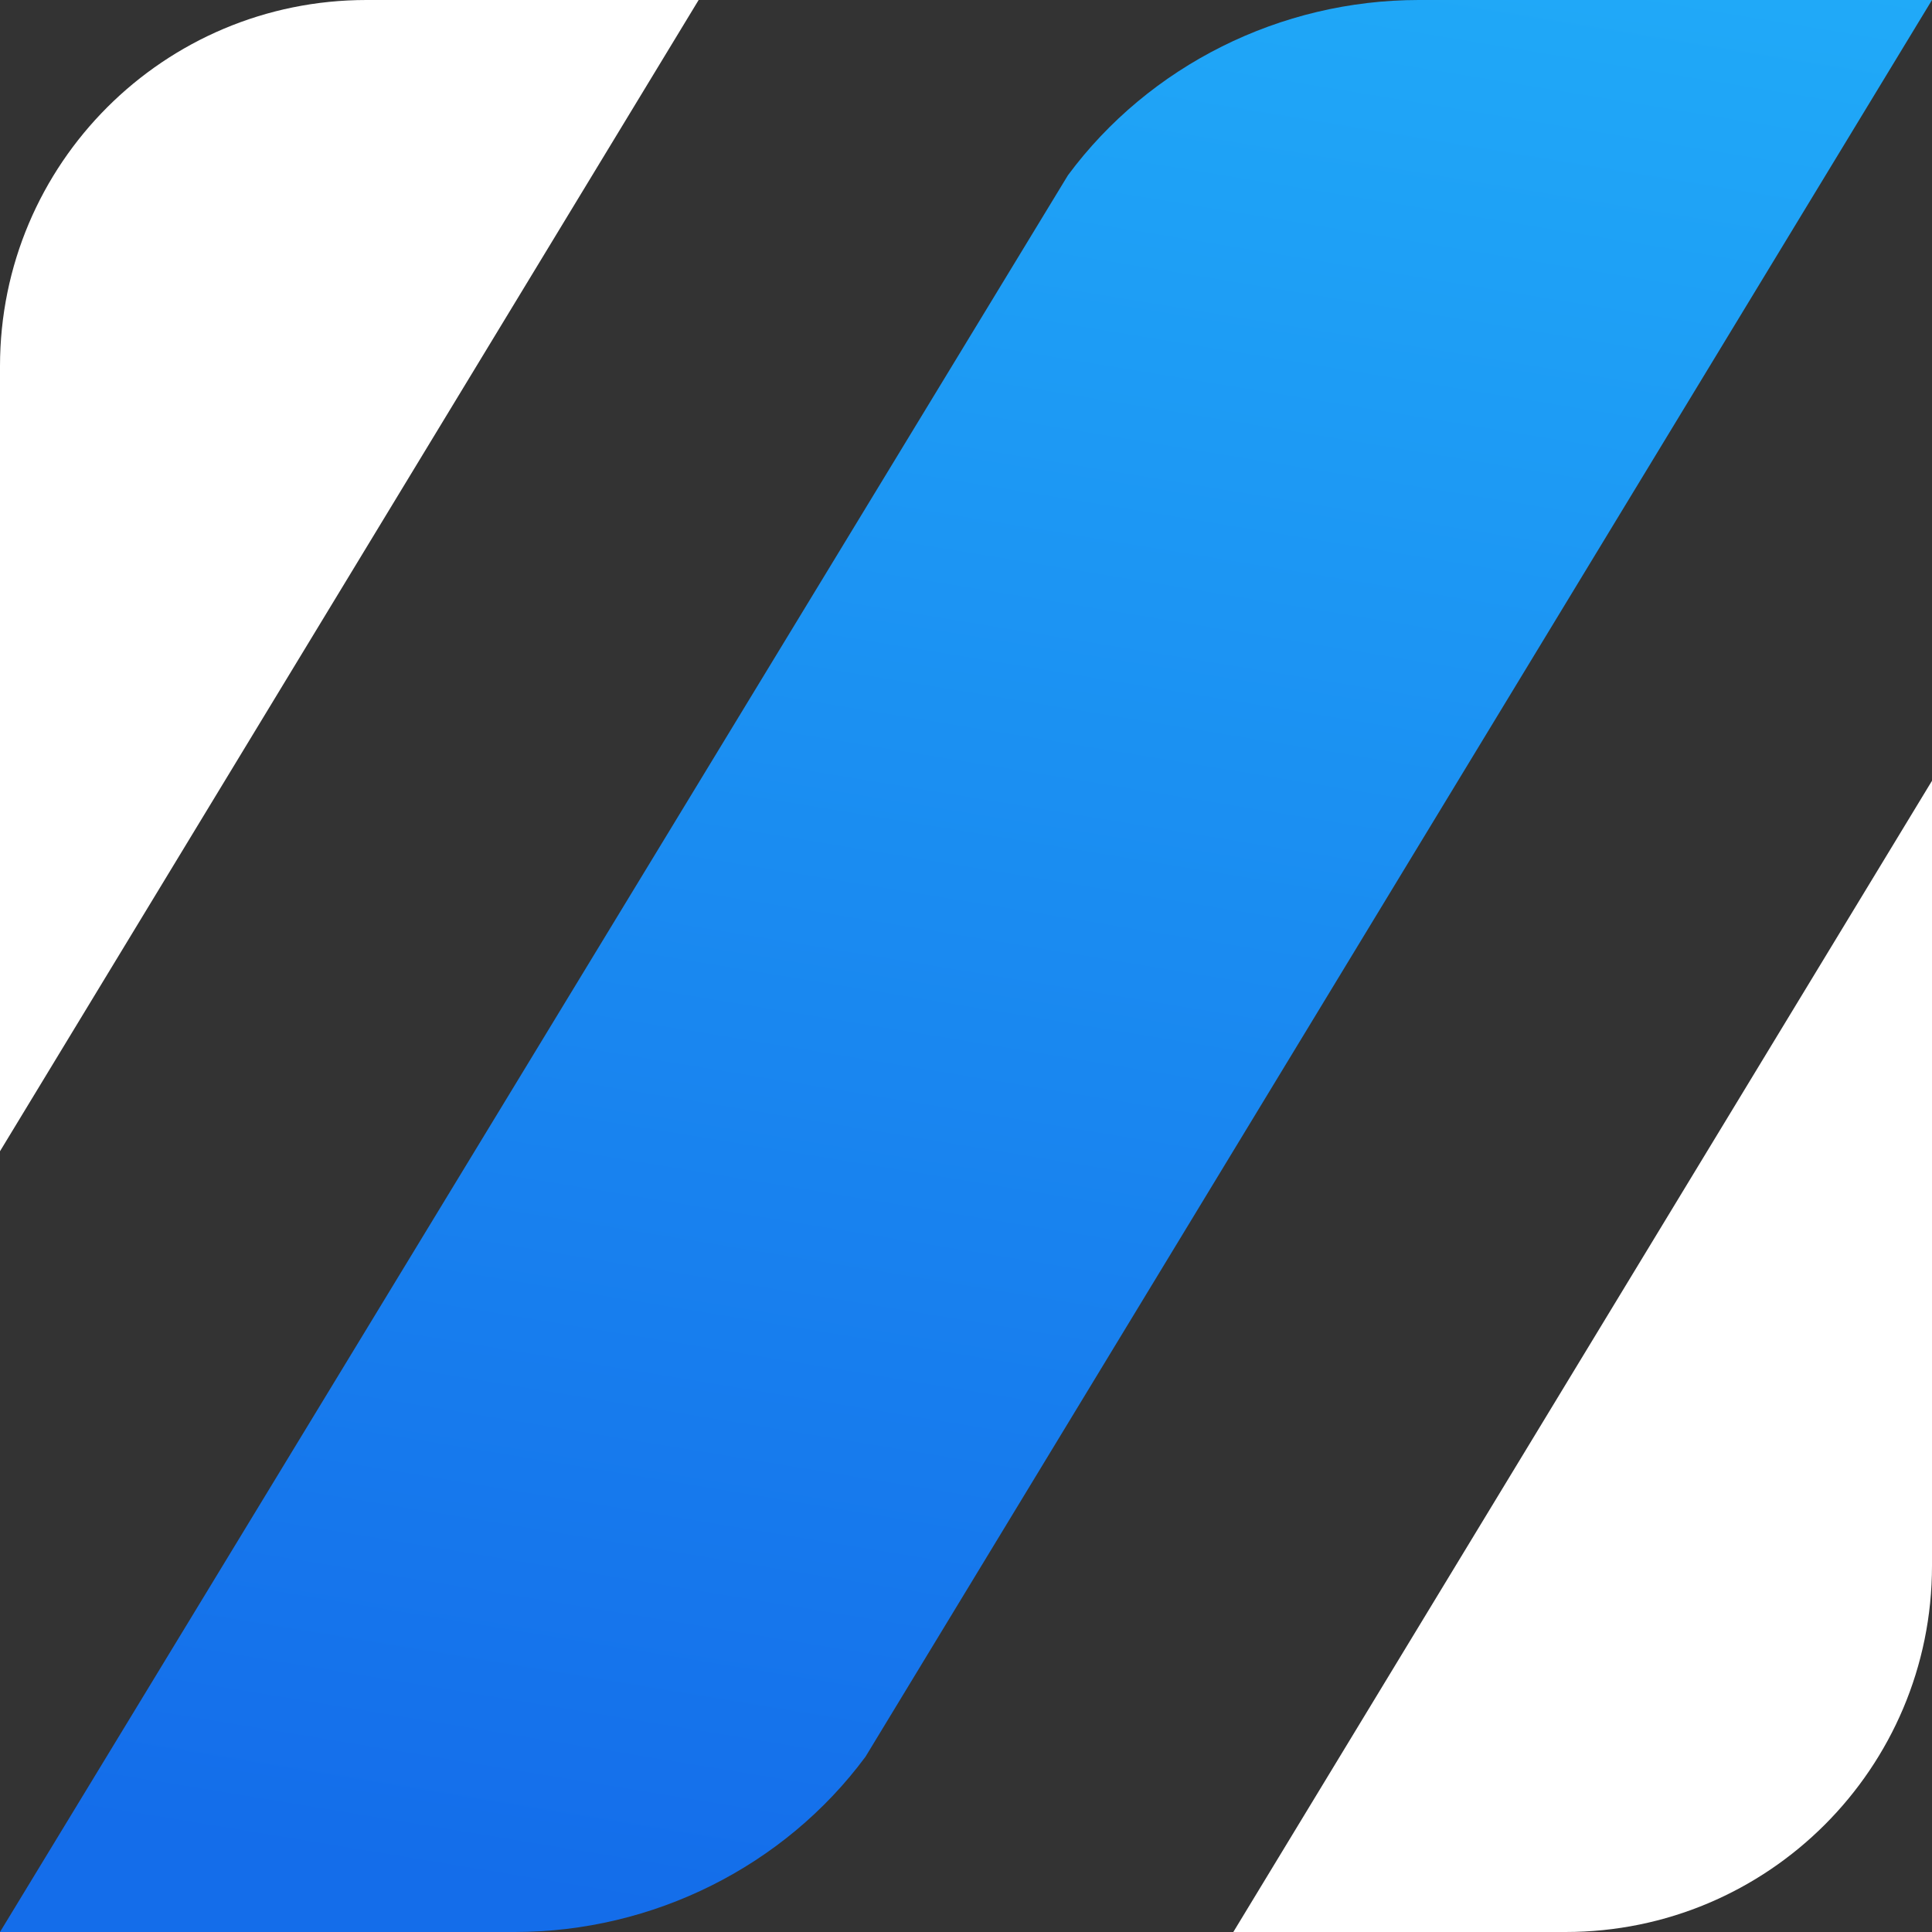
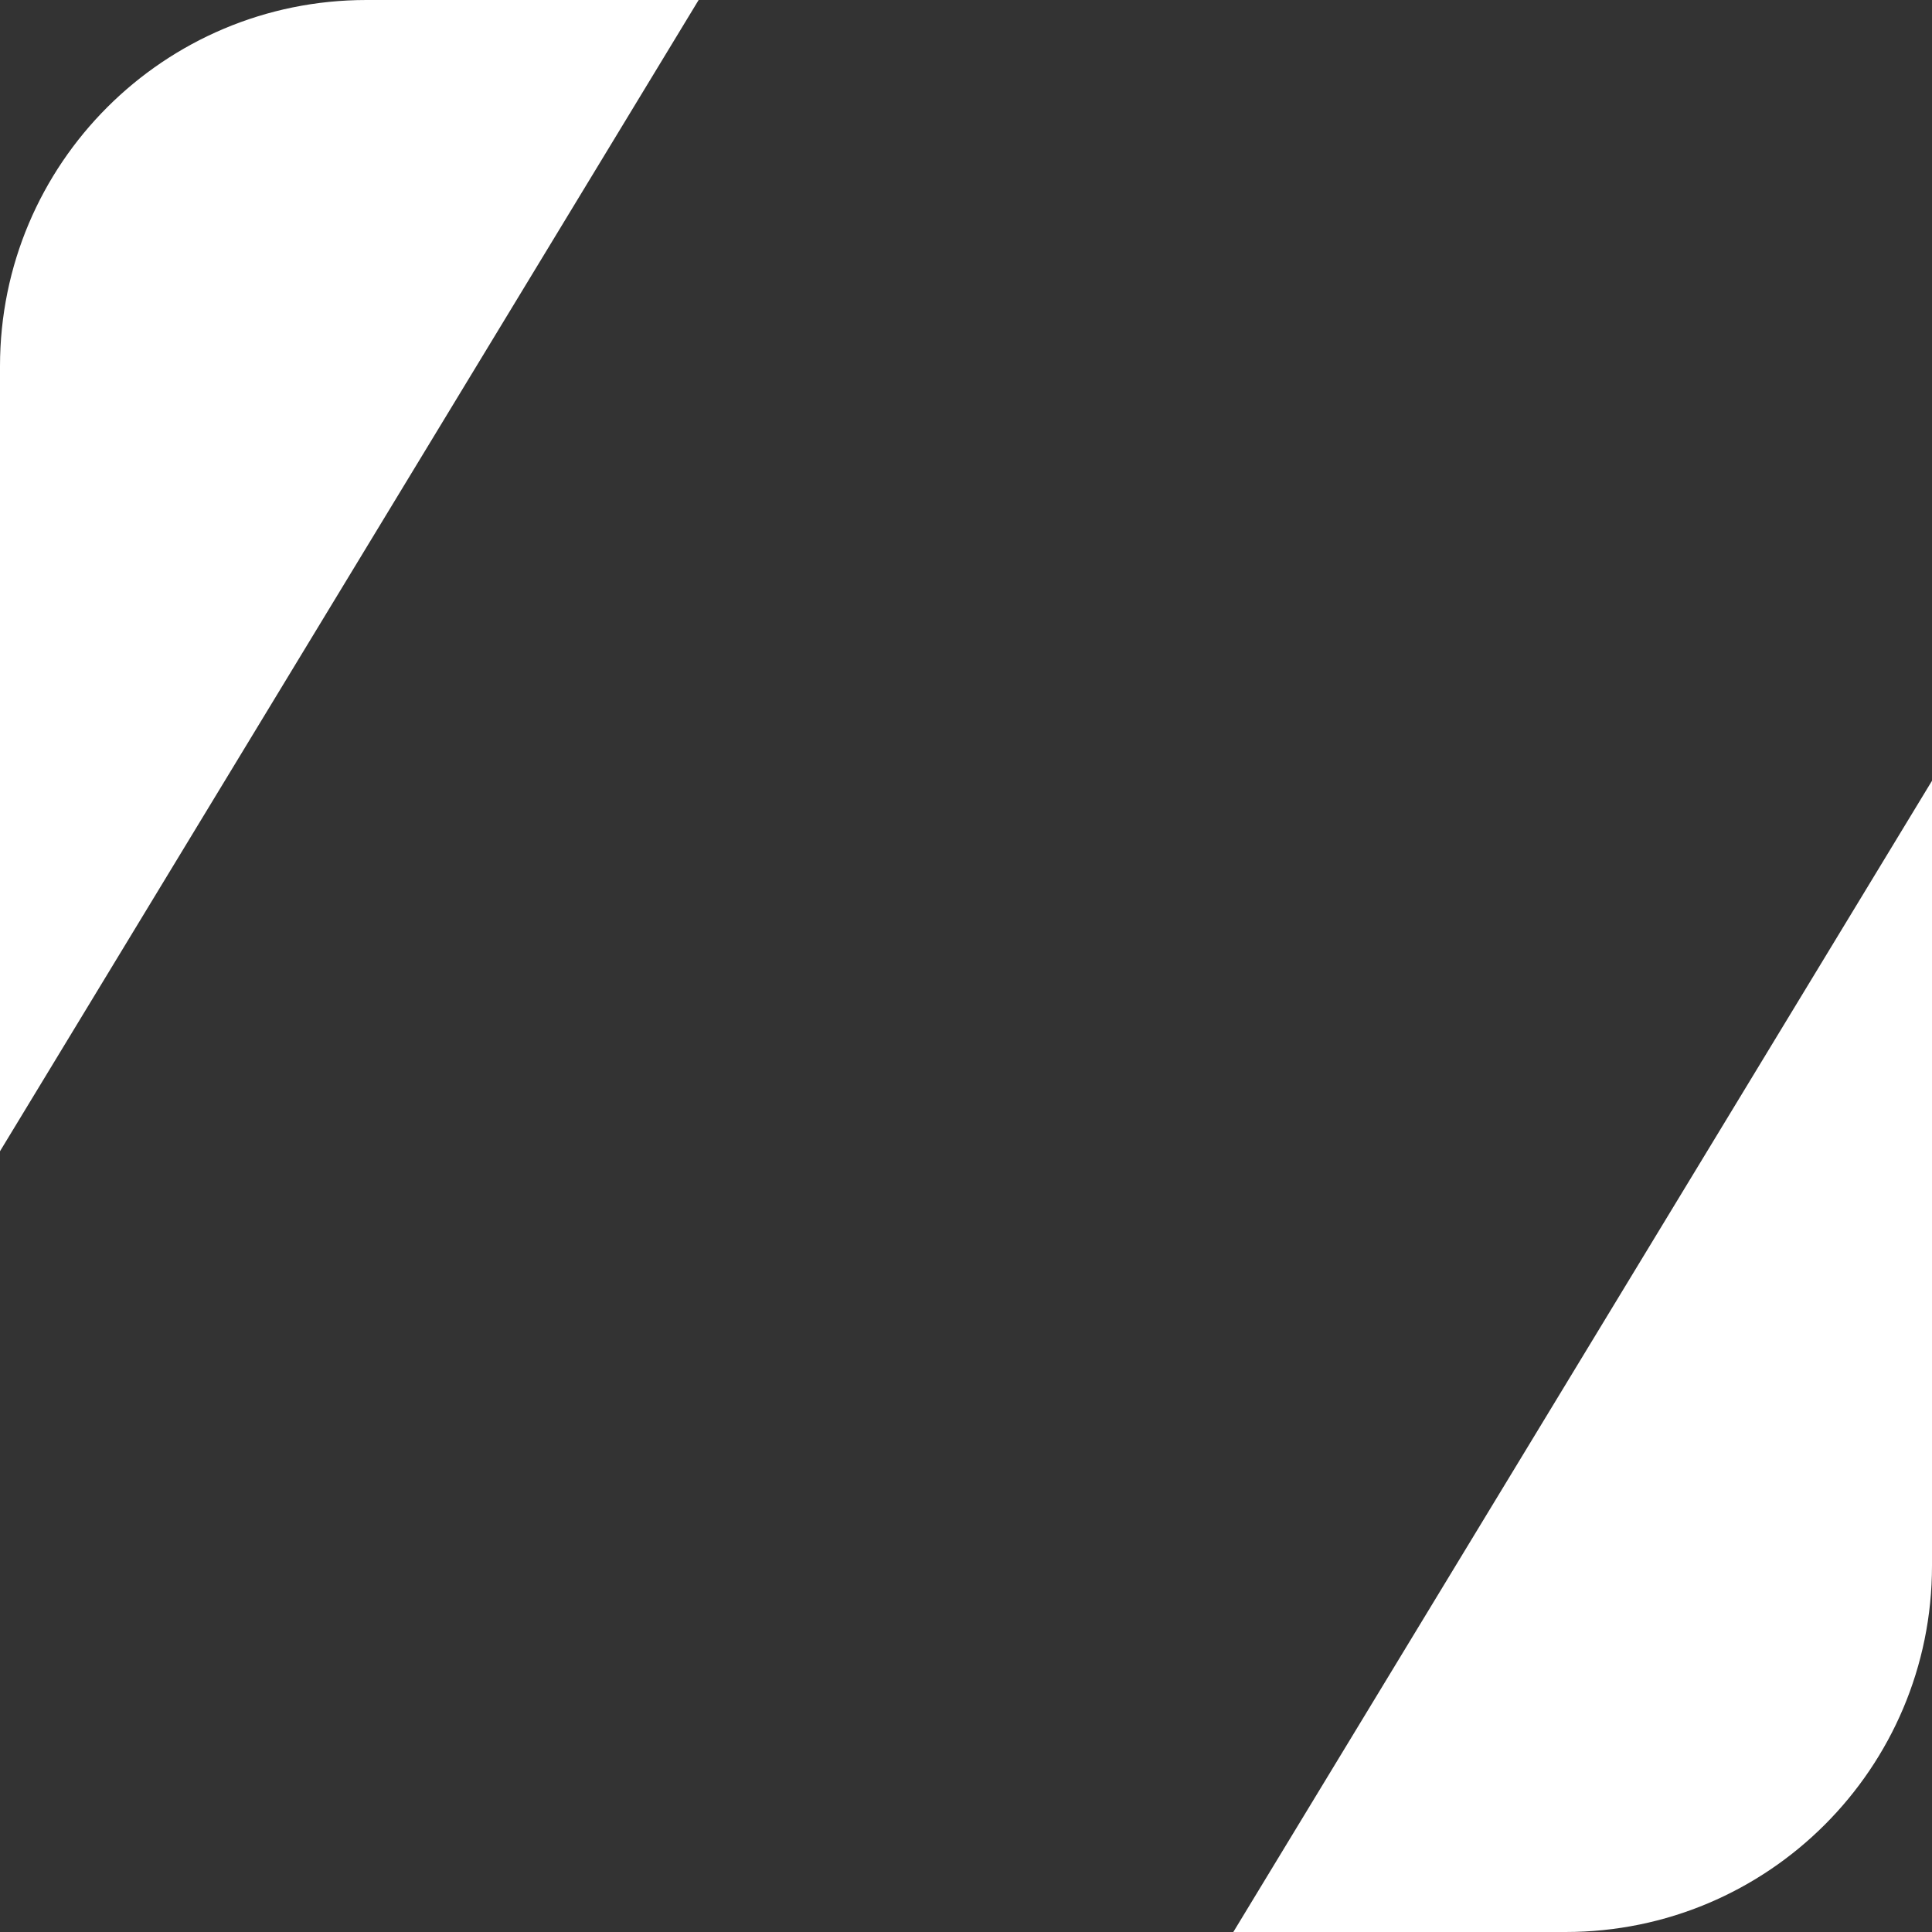
<svg xmlns="http://www.w3.org/2000/svg" width="57" height="57" viewBox="0 0 57 57" fill="none">
  <rect x="0" y="0" width="57" height="57" fill="#333333" stroke="none" />
-   <path d="M57 0H41.856C37.776 0 33.906 1.933 31.508 5.17L0 57H15.186C19.267 57 23.137 55.067 25.534 51.83L57 0Z" fill="url(#paint0_linear_1365_717)" />
  <path fill-rule="evenodd" clip-rule="evenodd" d="M20.612 0H10.812C4.837 0 0 4.834 0 10.804V33.965L20.612 0ZM36.387 57L57 23.035V46.196C57 52.165 52.163 57 46.188 57H36.387Z" fill="white" />
  <defs>
    <linearGradient id="paint0_linear_1365_717" x1="33.869" y1="-4.137" x2="23.788" y2="57.236" gradientUnits="userSpaceOnUse">
      <stop stop-color="white" />
      <stop offset="0.003" stop-color="#20AAF8" />
      <stop offset="1" stop-color="#146DEA" />
    </linearGradient>
  </defs>
</svg>